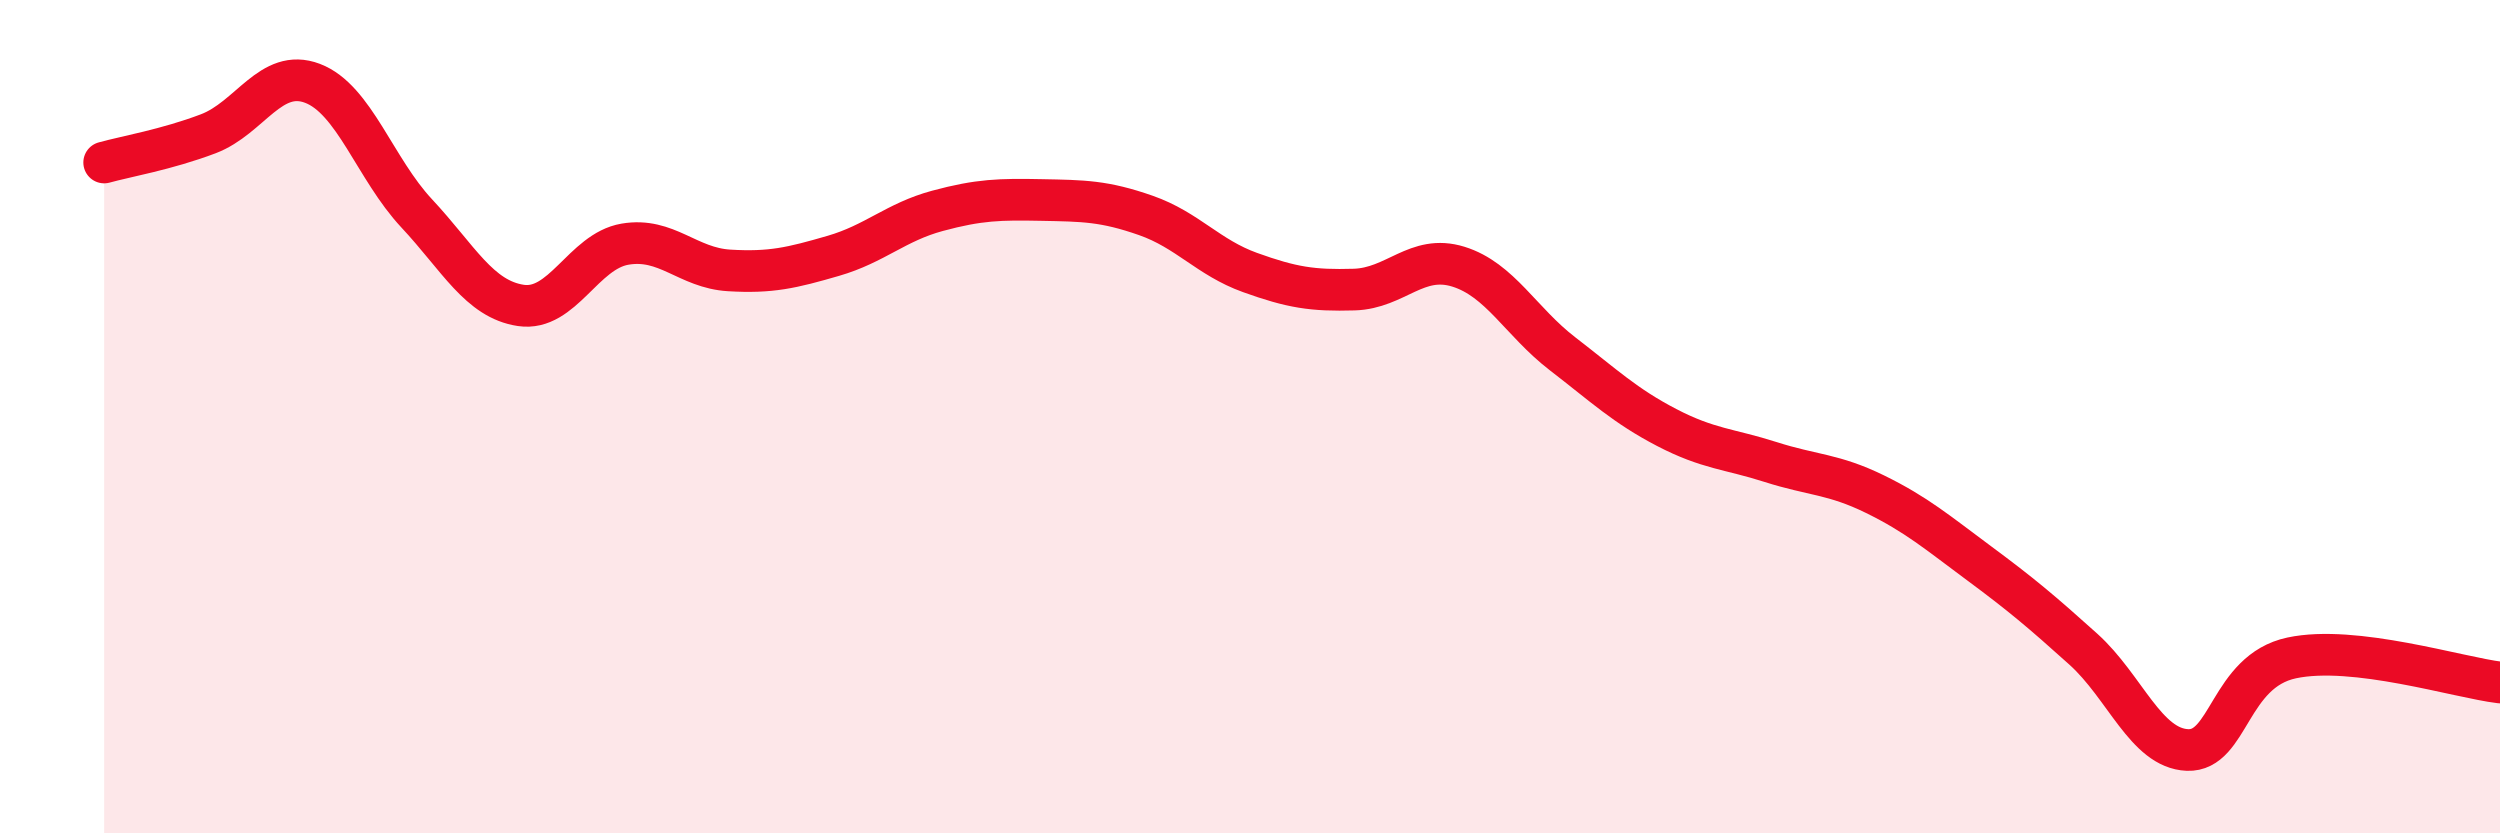
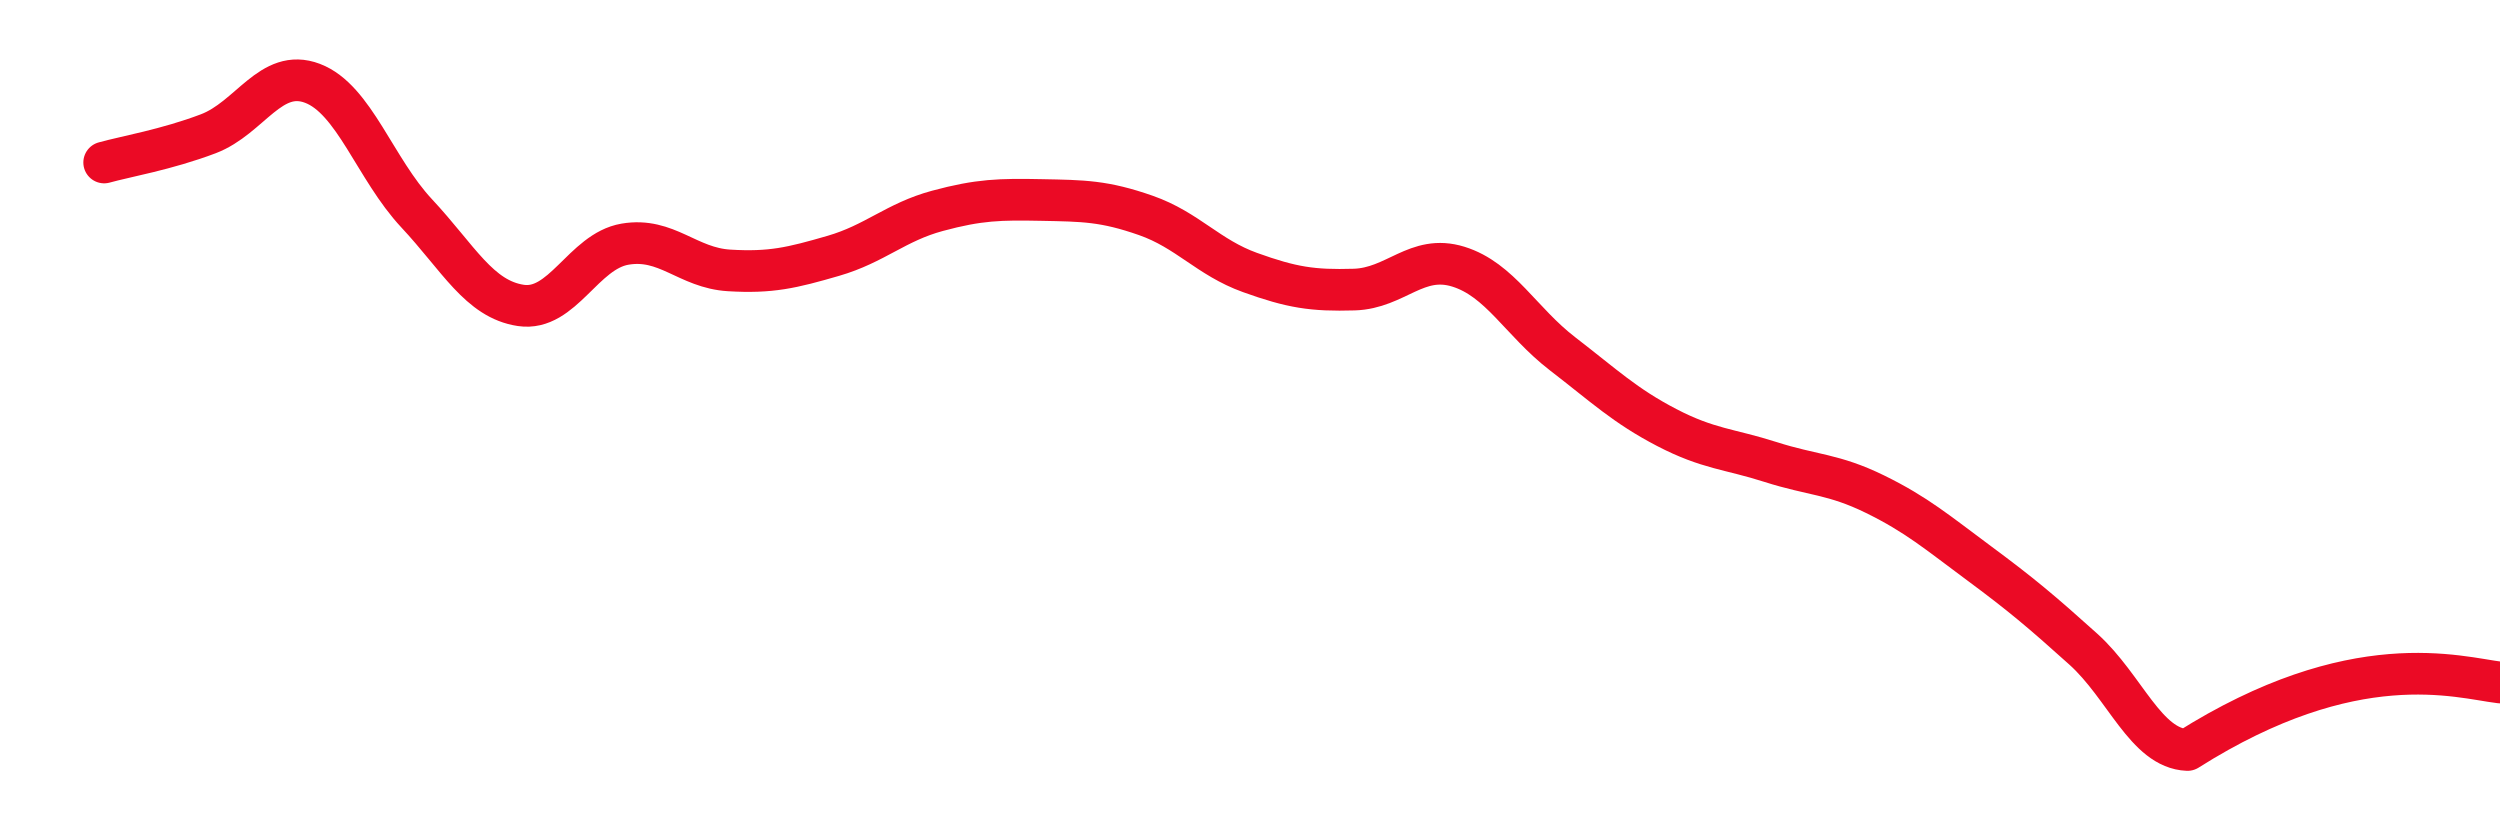
<svg xmlns="http://www.w3.org/2000/svg" width="60" height="20" viewBox="0 0 60 20">
-   <path d="M 2.5,3.9 C 3,3.76 4,3.59 5,3.21 C 6,2.83 6.5,1.62 7.5,2 C 8.5,2.38 9,4.05 10,5.12 C 11,6.19 11.5,7.18 12.5,7.33 C 13.5,7.48 14,6.03 15,5.86 C 16,5.69 16.5,6.43 17.5,6.49 C 18.5,6.55 19,6.43 20,6.14 C 21,5.85 21.5,5.33 22.5,5.06 C 23.5,4.79 24,4.78 25,4.8 C 26,4.82 26.5,4.82 27.5,5.17 C 28.5,5.52 29,6.18 30,6.54 C 31,6.9 31.5,6.98 32.5,6.95 C 33.5,6.92 34,6.09 35,6.4 C 36,6.71 36.5,7.72 37.5,8.49 C 38.5,9.26 39,9.74 40,10.26 C 41,10.78 41.5,10.77 42.5,11.09 C 43.5,11.41 44,11.37 45,11.86 C 46,12.35 46.5,12.78 47.5,13.52 C 48.5,14.26 49,14.68 50,15.58 C 51,16.48 51.5,17.96 52.5,18 C 53.5,18.04 53.5,16.11 55,15.79 C 56.5,15.47 59,16.26 60,16.38L60 20L2.5 20Z" fill="#EB0A25" opacity="0.1" stroke-linecap="round" stroke-linejoin="round" />
-   <path d="M 2.5,3.9 C 3,3.76 4,3.59 5,3.21 C 6,2.83 6.5,1.62 7.5,2 C 8.5,2.38 9,4.05 10,5.12 C 11,6.19 11.5,7.18 12.5,7.33 C 13.5,7.48 14,6.03 15,5.86 C 16,5.69 16.5,6.43 17.5,6.49 C 18.5,6.55 19,6.43 20,6.14 C 21,5.85 21.5,5.33 22.5,5.06 C 23.5,4.79 24,4.78 25,4.8 C 26,4.82 26.5,4.82 27.5,5.17 C 28.5,5.52 29,6.18 30,6.54 C 31,6.9 31.5,6.98 32.5,6.95 C 33.5,6.92 34,6.09 35,6.4 C 36,6.71 36.5,7.72 37.5,8.49 C 38.5,9.26 39,9.74 40,10.26 C 41,10.78 41.5,10.77 42.5,11.09 C 43.5,11.41 44,11.37 45,11.86 C 46,12.35 46.5,12.78 47.5,13.52 C 48.5,14.26 49,14.68 50,15.58 C 51,16.48 51.5,17.96 52.5,18 C 53.5,18.04 53.5,16.11 55,15.79 C 56.5,15.47 59,16.26 60,16.38" stroke="#EB0A25" stroke-width="1" fill="none" stroke-linecap="round" stroke-linejoin="round" />
+   <path d="M 2.5,3.9 C 3,3.76 4,3.59 5,3.21 C 6,2.83 6.5,1.62 7.5,2 C 8.5,2.38 9,4.05 10,5.12 C 11,6.19 11.5,7.18 12.5,7.33 C 13.5,7.48 14,6.03 15,5.86 C 16,5.69 16.5,6.43 17.5,6.49 C 18.5,6.55 19,6.43 20,6.14 C 21,5.85 21.5,5.33 22.5,5.06 C 23.5,4.79 24,4.78 25,4.8 C 26,4.82 26.5,4.82 27.5,5.17 C 28.5,5.52 29,6.18 30,6.54 C 31,6.9 31.5,6.98 32.5,6.95 C 33.5,6.92 34,6.09 35,6.4 C 36,6.71 36.5,7.72 37.5,8.49 C 38.5,9.26 39,9.74 40,10.26 C 41,10.78 41.5,10.77 42.5,11.09 C 43.5,11.41 44,11.37 45,11.86 C 46,12.35 46.5,12.78 47.5,13.52 C 48.5,14.26 49,14.68 50,15.58 C 51,16.48 51.5,17.96 52.5,18 C 56.5,15.47 59,16.26 60,16.38" stroke="#EB0A25" stroke-width="1" fill="none" stroke-linecap="round" stroke-linejoin="round" />
</svg>